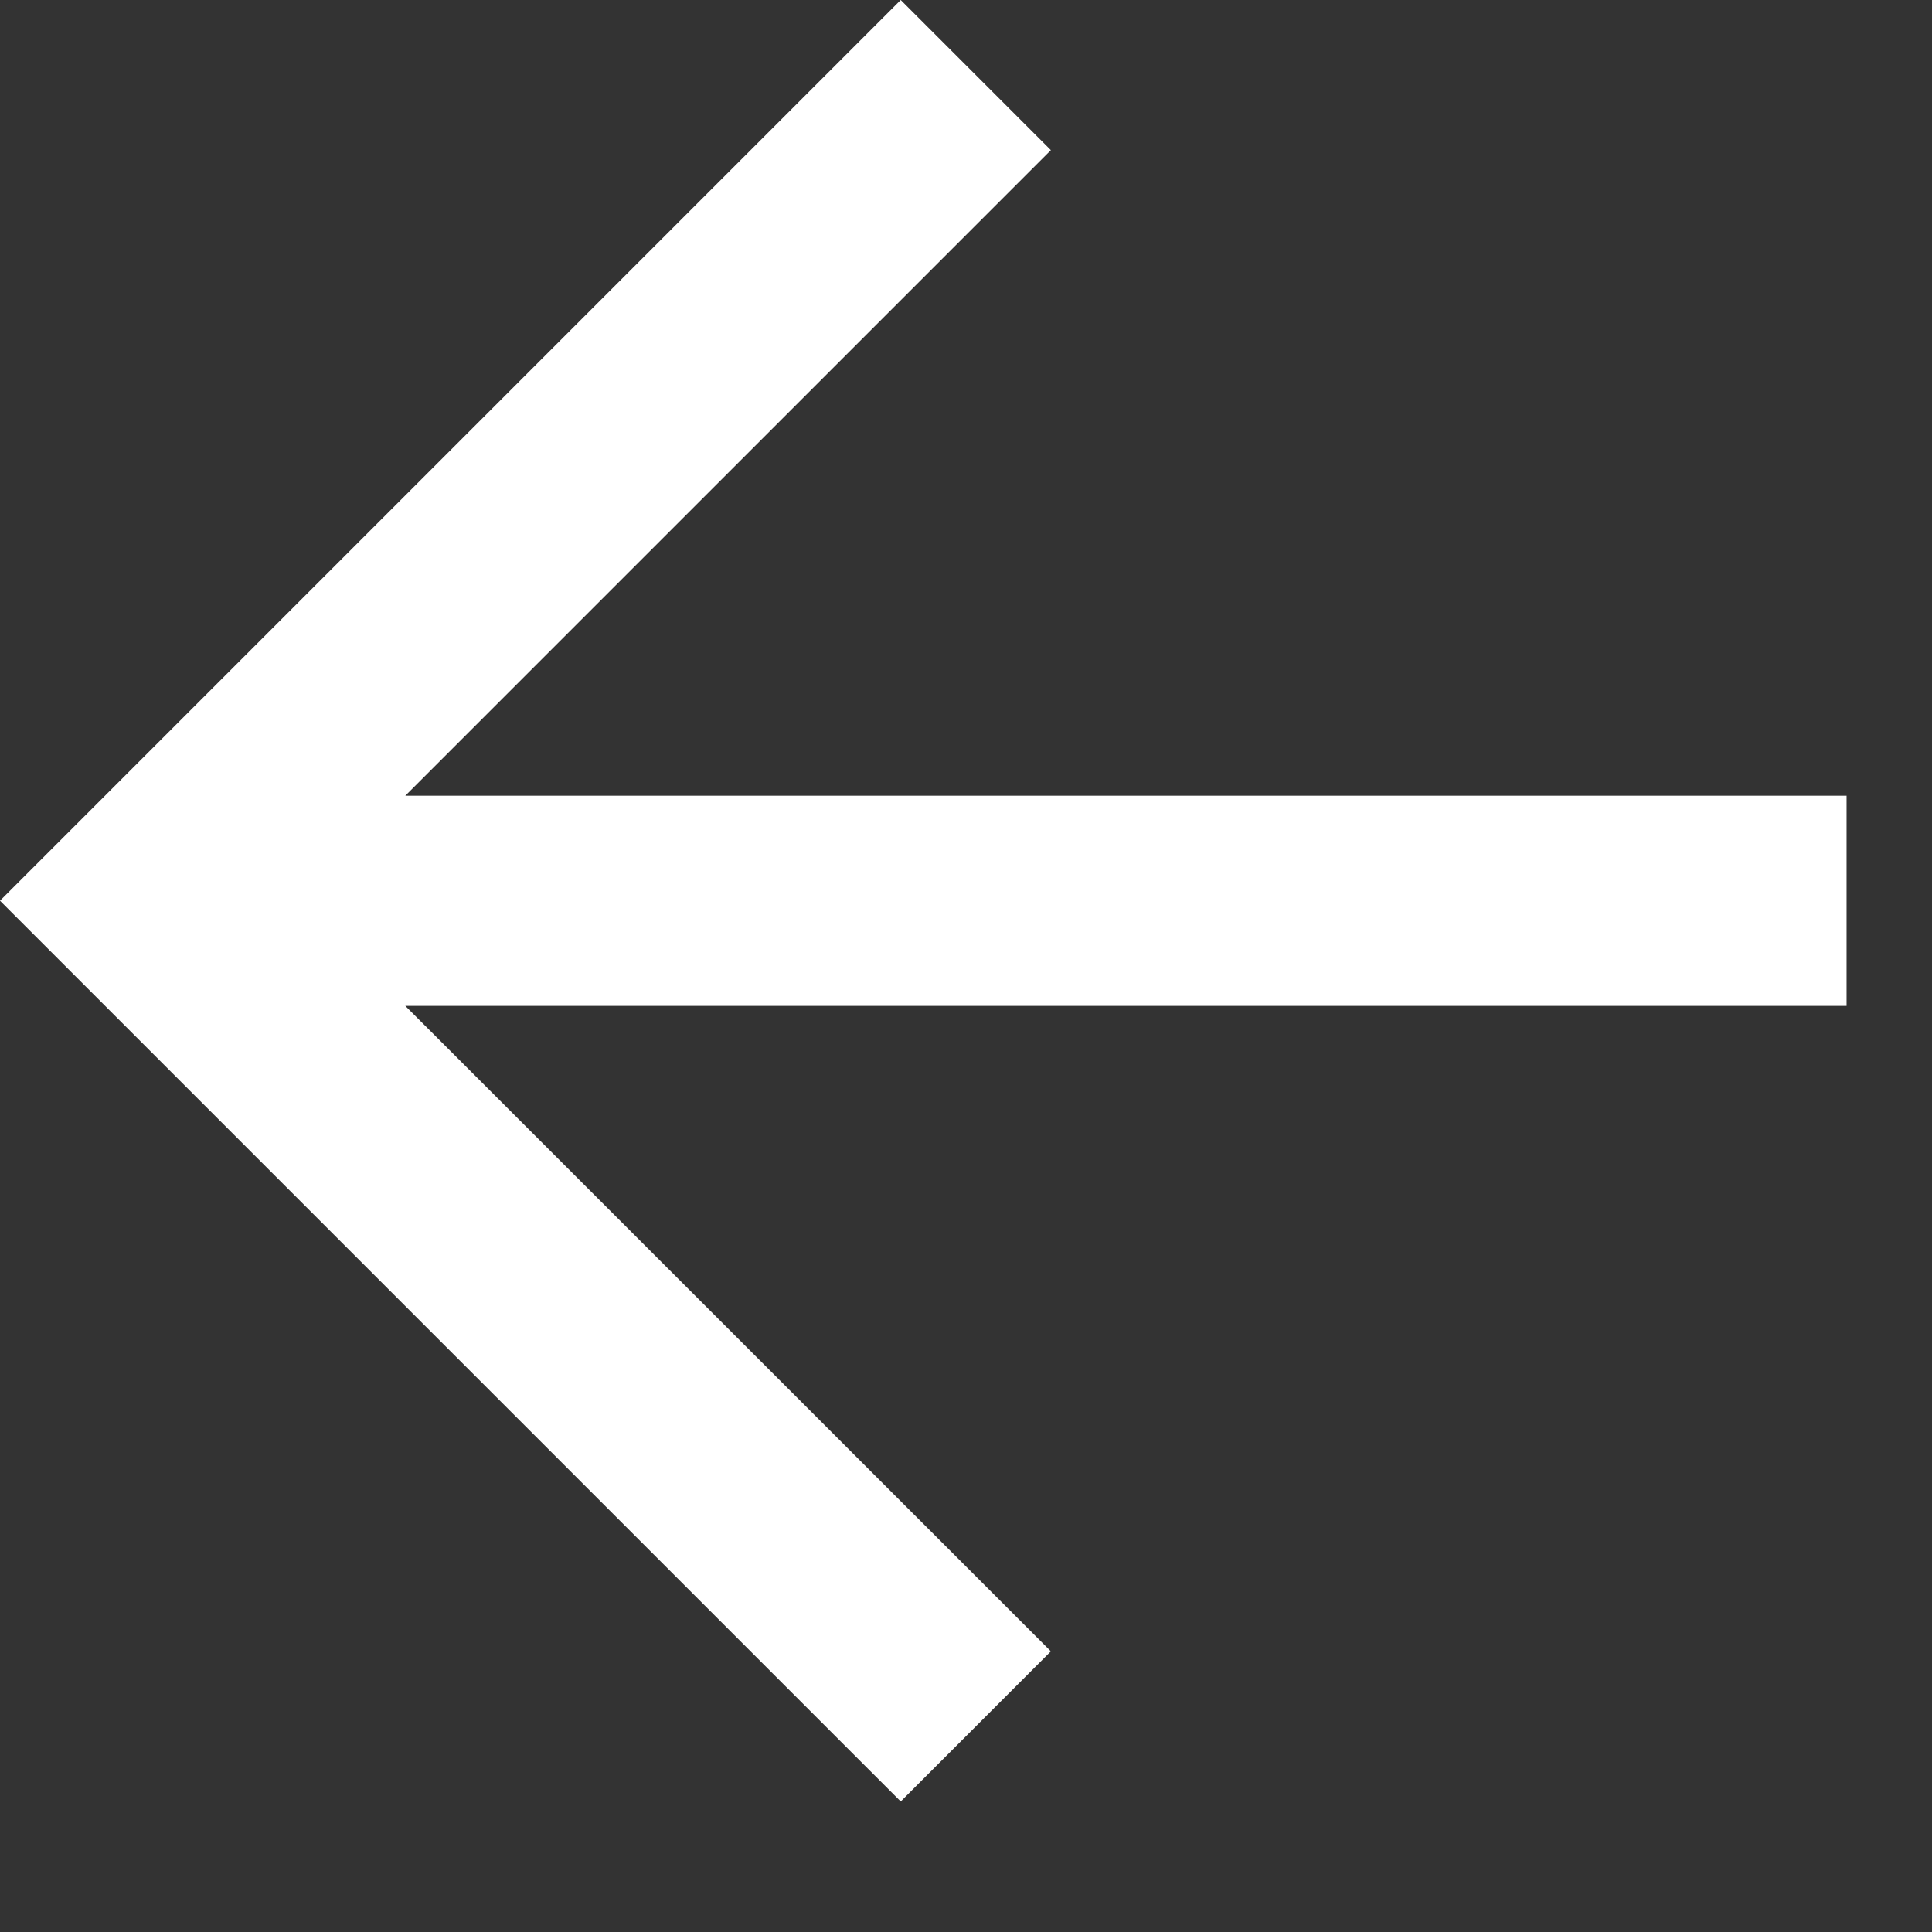
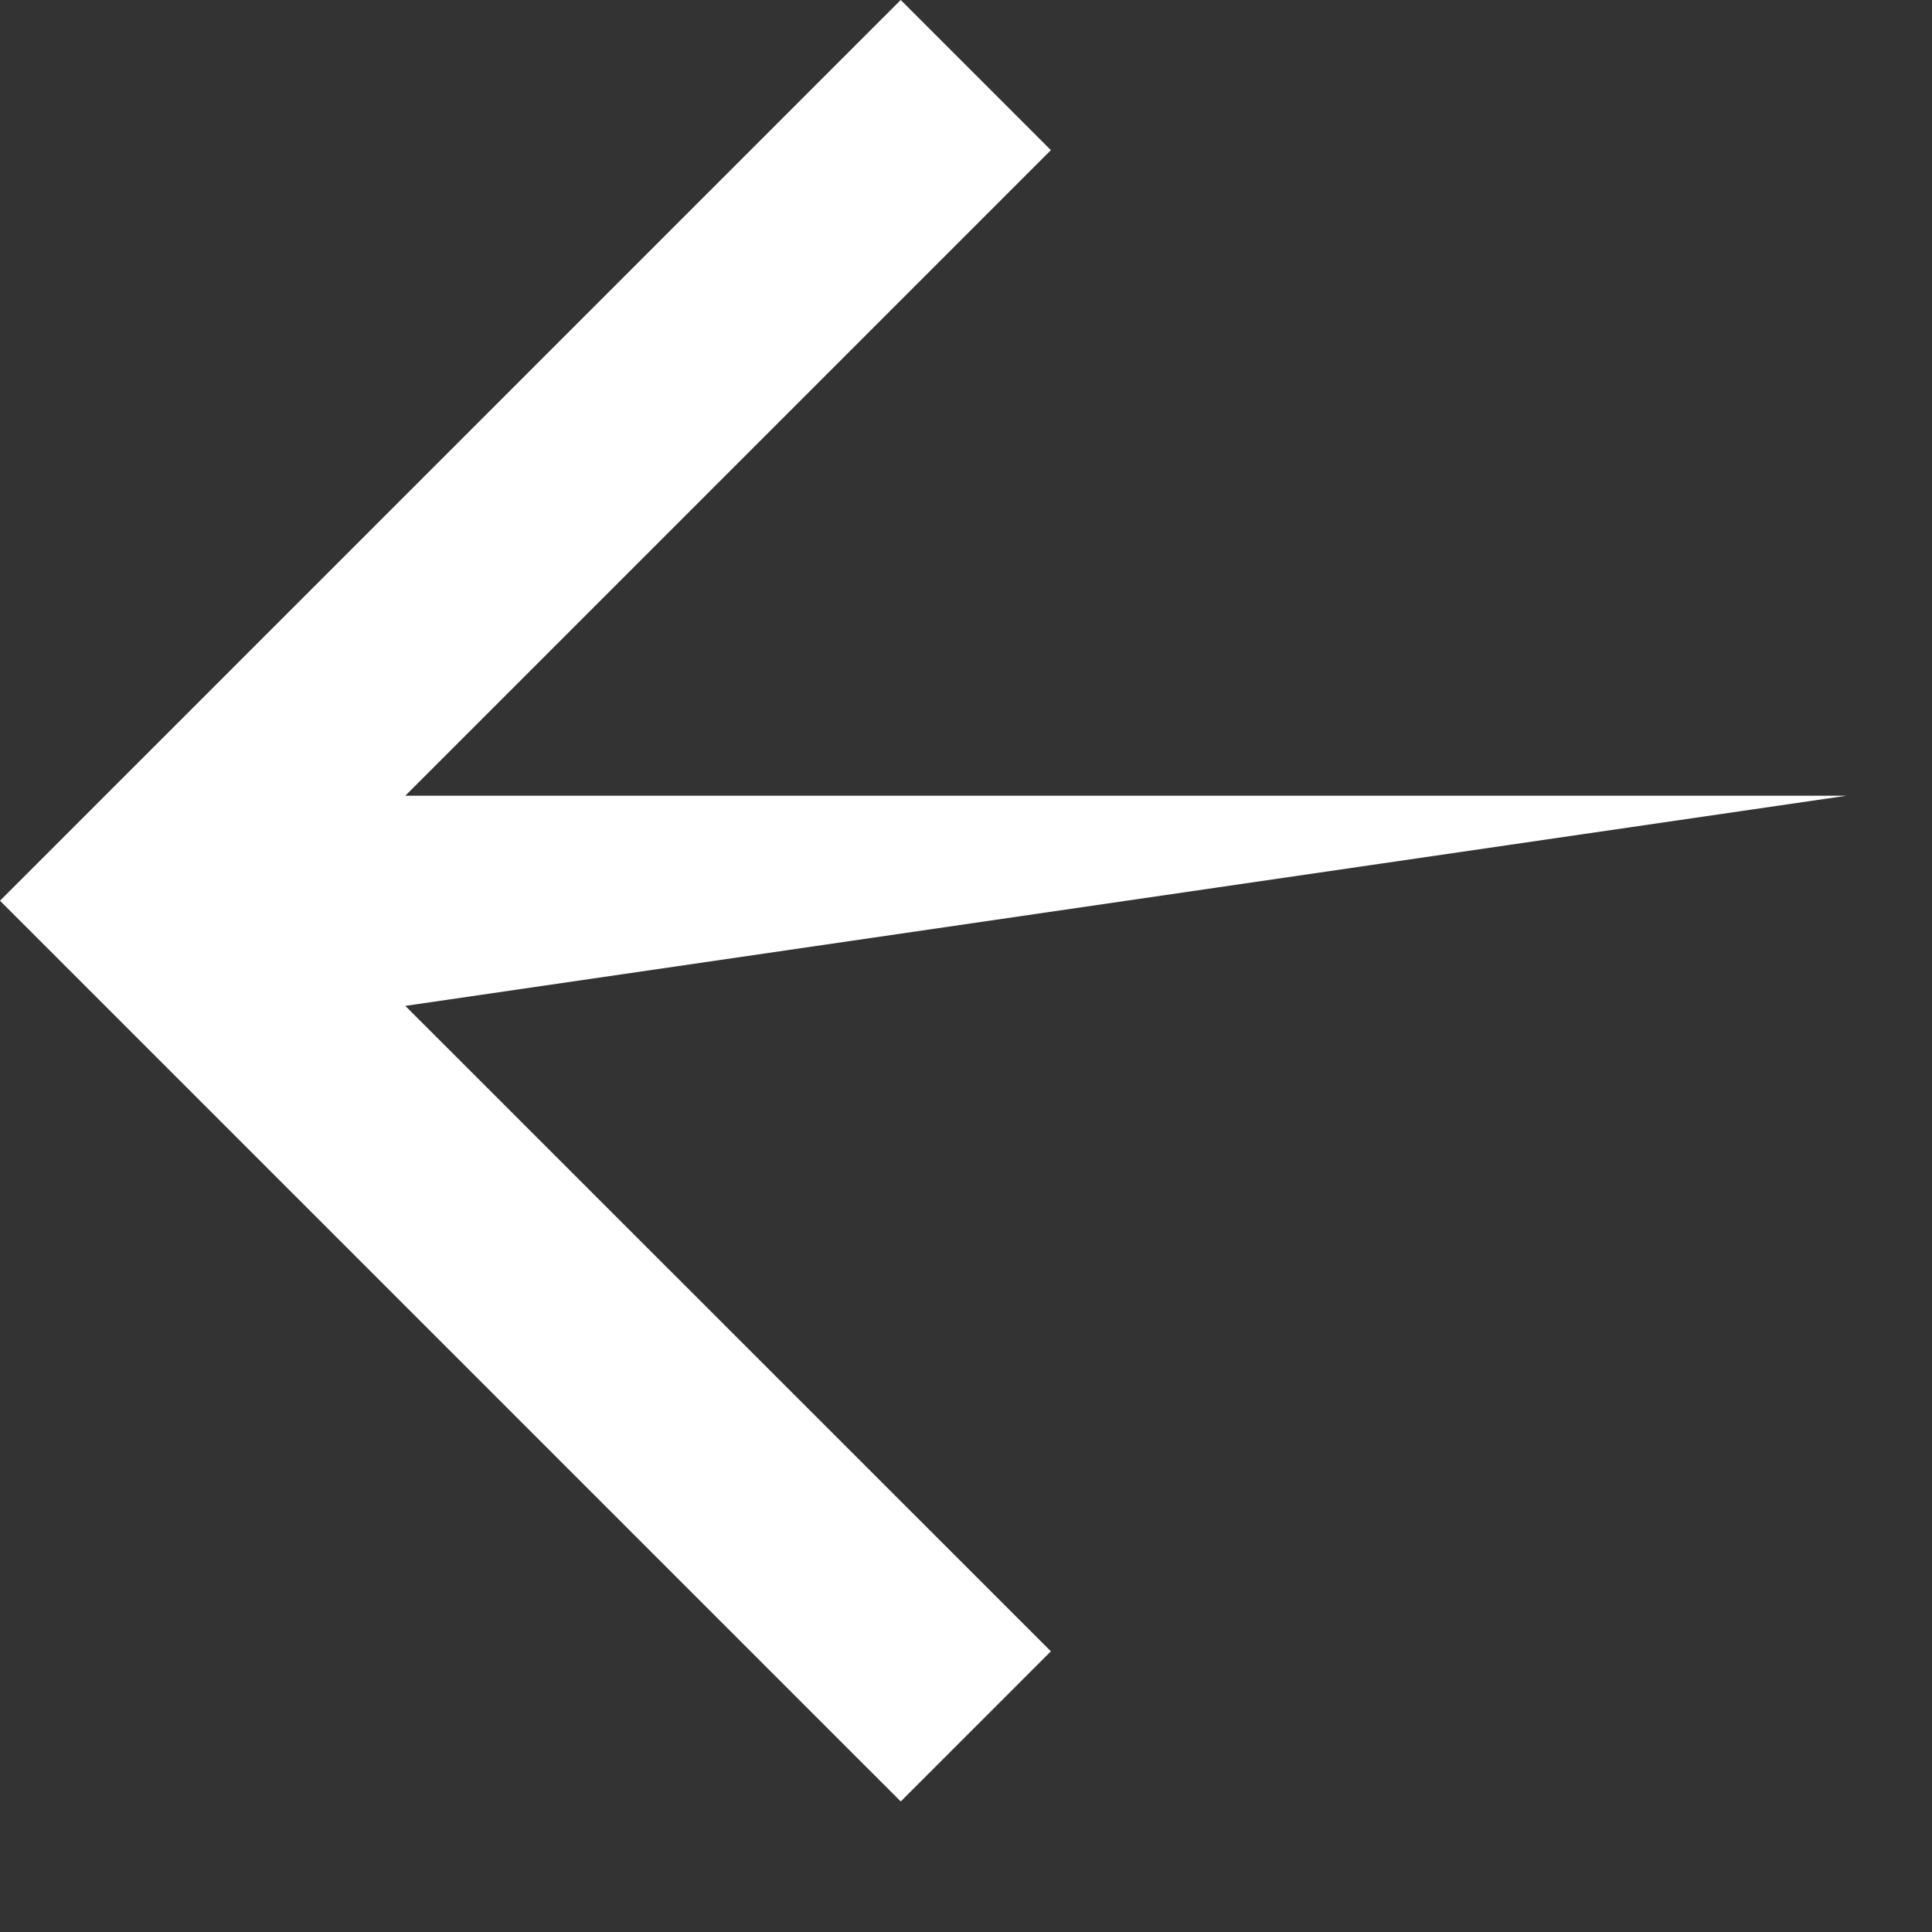
<svg xmlns="http://www.w3.org/2000/svg" width="14" height="14" viewBox="0 0 14 14" fill="none">
  <rect x="0" y="0" width="14" height="14" fill="#333333" stroke="none" />
-   <path d="M13.381 5.766L13.381 7.289L2.937 7.289L7.615 11.966L6.527 13.054L-2.28473e-05 6.527L6.527 -6.70439e-07L7.615 1.088L2.937 5.766L13.381 5.766Z" fill="white" />
+   <path d="M13.381 5.766L2.937 7.289L7.615 11.966L6.527 13.054L-2.28473e-05 6.527L6.527 -6.70439e-07L7.615 1.088L2.937 5.766L13.381 5.766Z" fill="white" />
</svg>